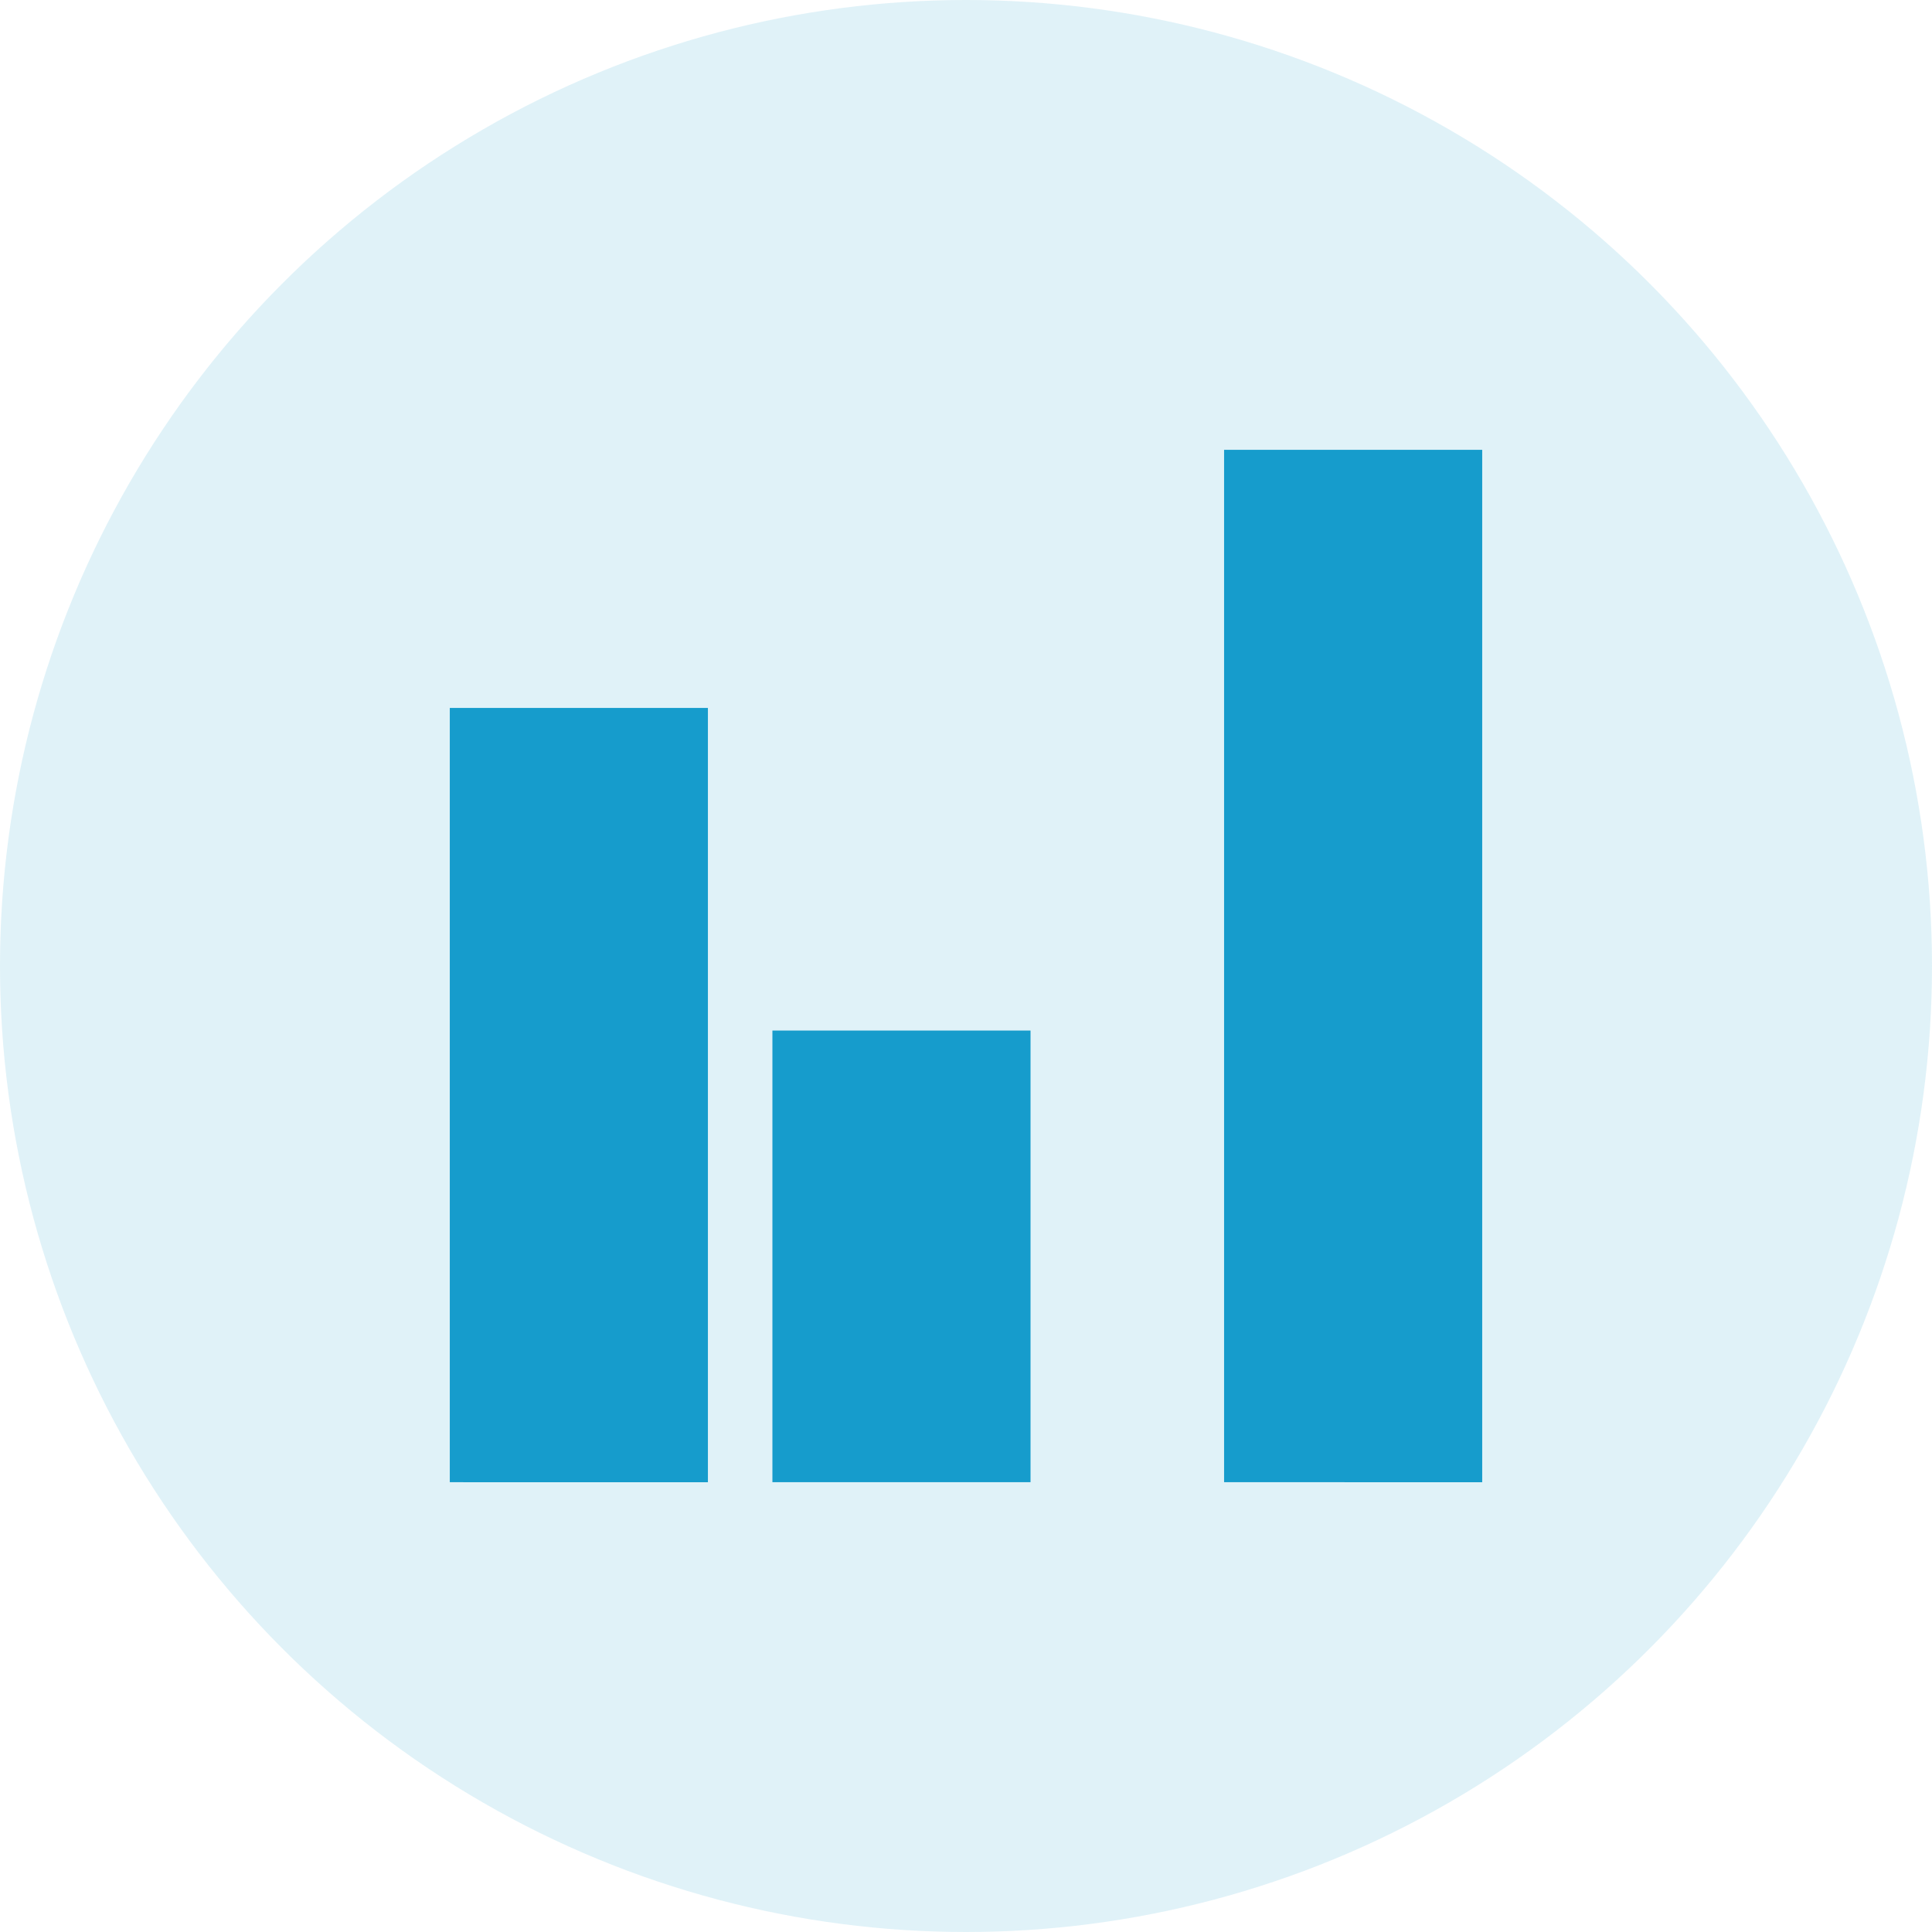
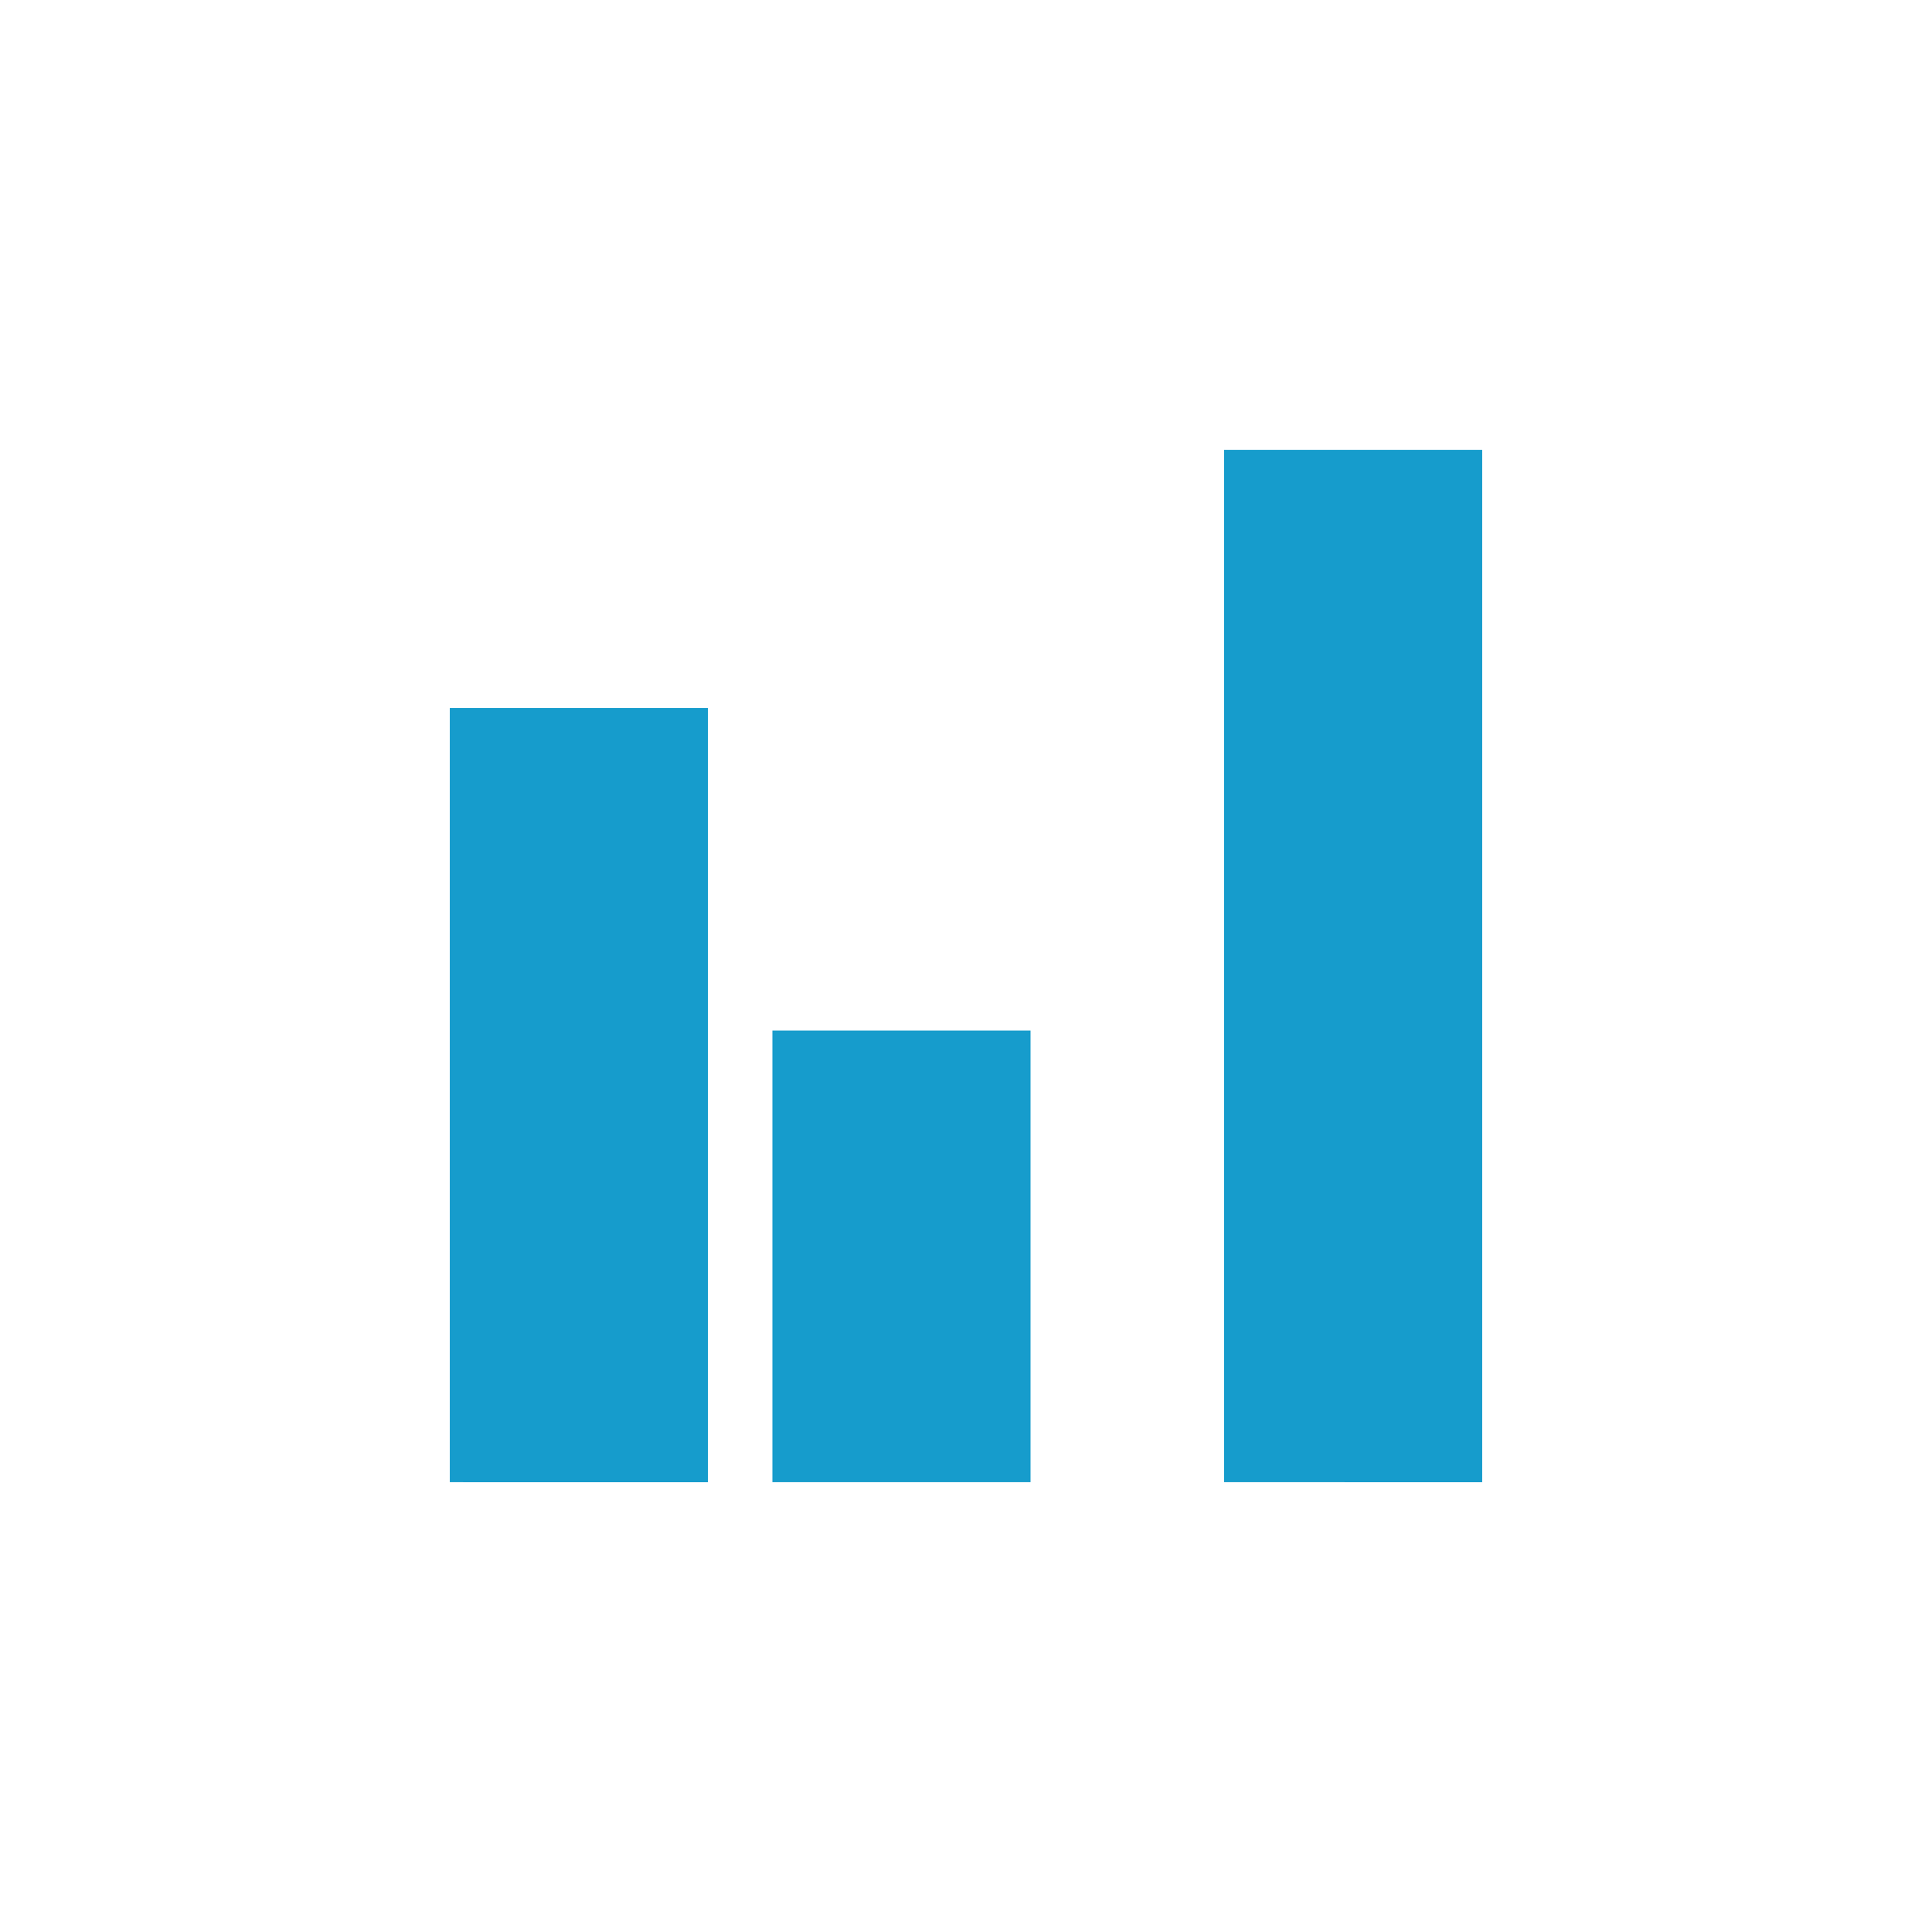
<svg xmlns="http://www.w3.org/2000/svg" width="75" height="75" viewBox="0 0 75 75">
  <defs>
    <style>.a{fill:rgba(22,156,204,0.13);}.b{fill:#169ccc;}</style>
  </defs>
  <g transform="translate(-366 -4212)">
-     <circle class="a" cx="37.5" cy="37.5" r="37.5" transform="translate(366 4212)" />
    <path class="b" d="M160-759.922V-789.98h10.02v30.059Zm12.524,0v-17.534h10.02v17.534Zm17.534,0V-800h10.02v40.078Z" transform="translate(223.461 5029.461)" />
  </g>
</svg>